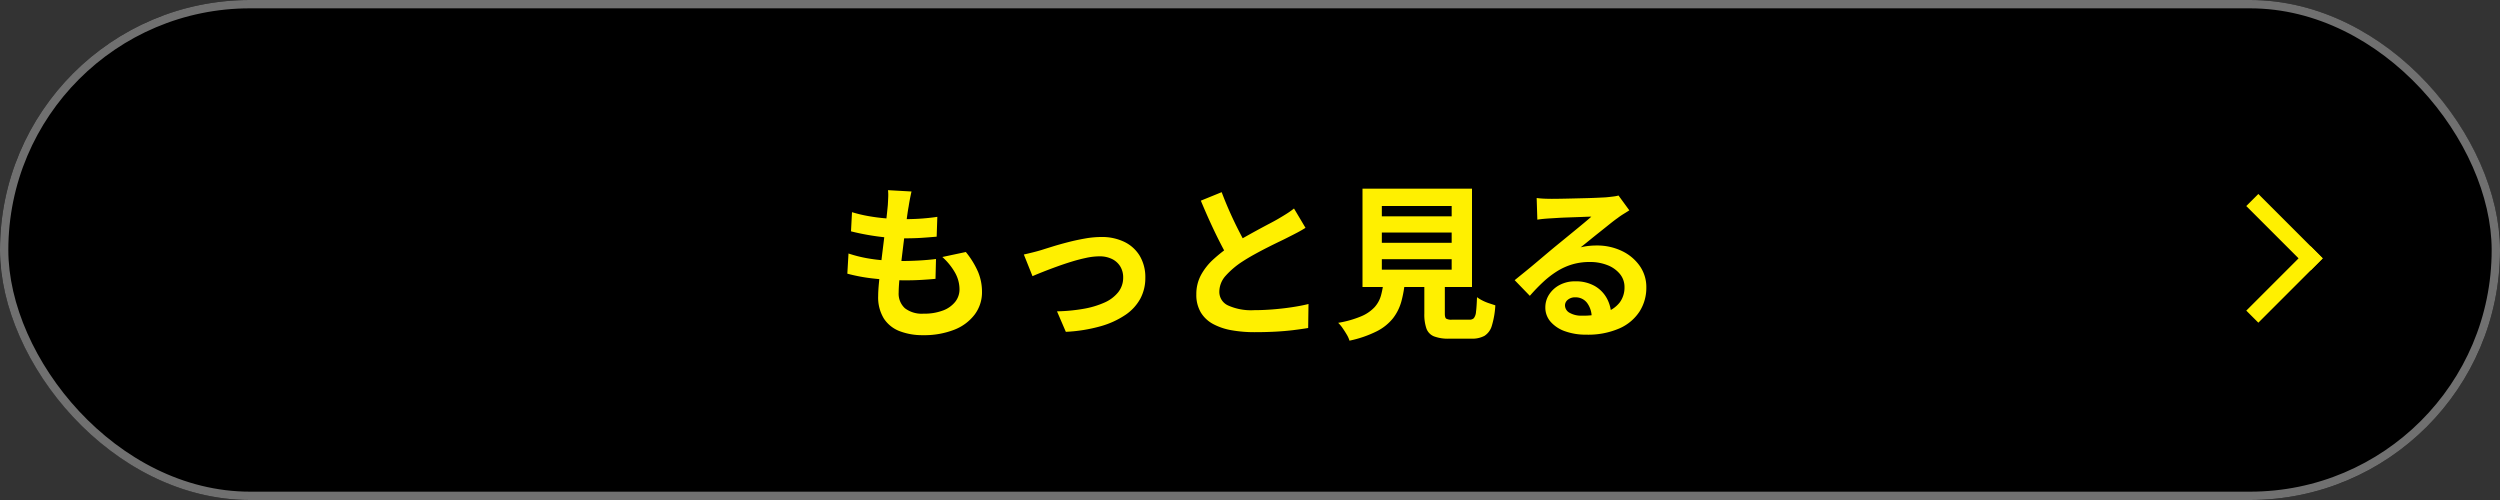
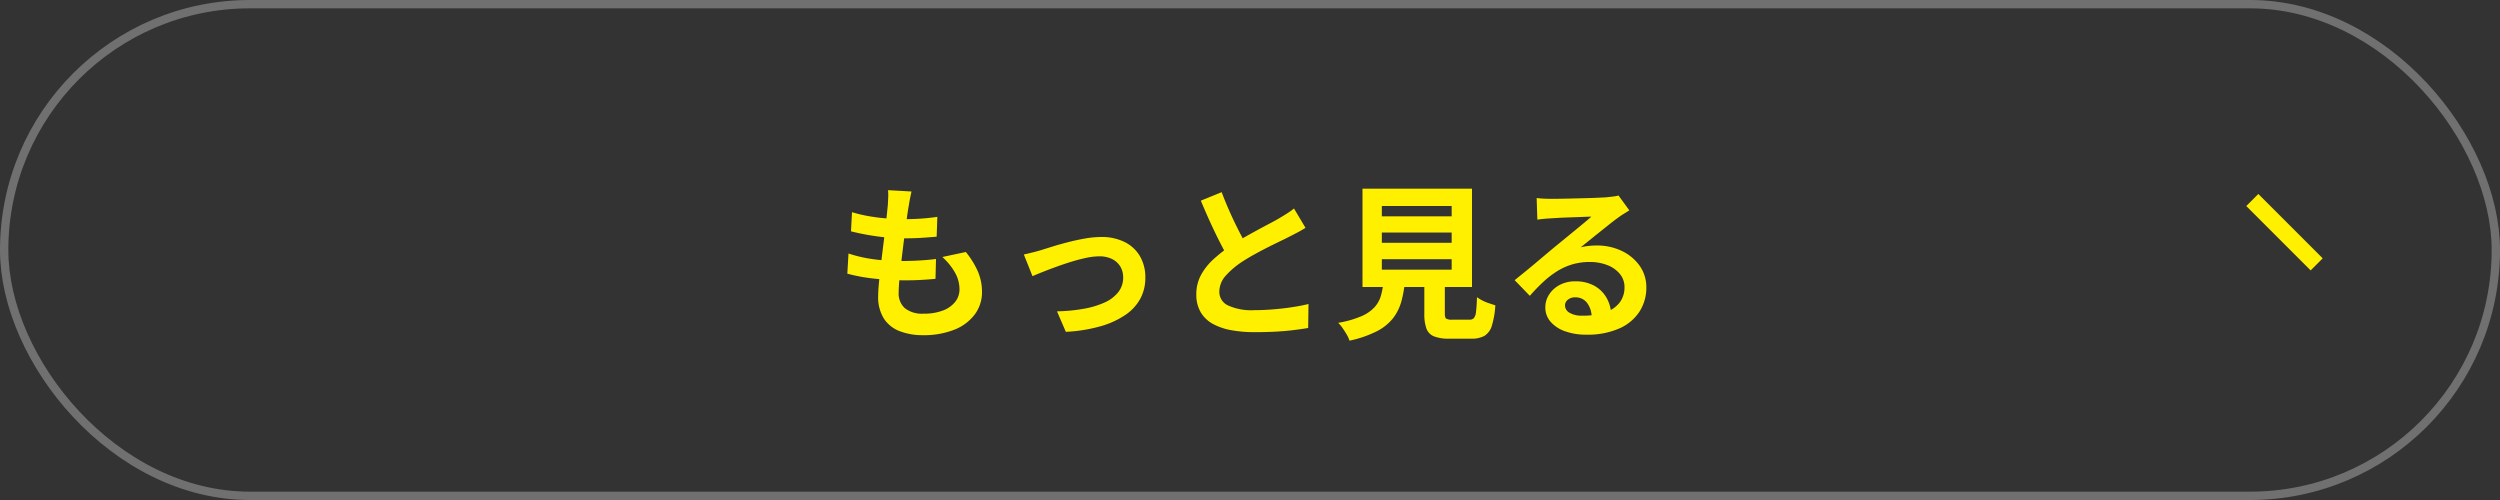
<svg xmlns="http://www.w3.org/2000/svg" width="300" height="60" viewBox="0 0 300 60">
  <rect x="0" y="0" width="300" height="60" fill="#333333" stroke="none" />
  <g id="top_about_btm02_pc" transform="translate(-803 -1889)">
    <g id="長方形_19" data-name="長方形 19" transform="translate(803 1889)" stroke="#707070" stroke-width="1">
-       <rect width="300" height="60" rx="30" stroke="none" />
      <rect x="0.5" y="0.5" width="299" height="59" rx="29.5" fill="none" />
    </g>
    <path id="パス_272262" data-name="パス 272262" d="M9.38-16.02q-.12.54-.2.96t-.14.82q-.08.42-.19,1.21t-.24,1.78q-.13.99-.26,2.06T8.1-7.1q-.12,1.02-.19,1.86T7.84-3.9a2.365,2.365,0,0,0,.75,1.89,3.322,3.322,0,0,0,2.23.65,6.287,6.287,0,0,0,2.36-.39A3.365,3.365,0,0,0,14.64-2.8a2.39,2.39,0,0,0,.5-1.48,4.1,4.1,0,0,0-.53-1.99,7.481,7.481,0,0,0-1.53-1.89l2.82-.6a10.268,10.268,0,0,1,1.47,2.39,6.212,6.212,0,0,1,.47,2.41,4.436,4.436,0,0,1-.86,2.68A5.592,5.592,0,0,1,14.53.56a9.859,9.859,0,0,1-3.79.66A7.548,7.548,0,0,1,7.96.74,3.918,3.918,0,0,1,6.06-.78a4.854,4.854,0,0,1-.68-2.7q0-.62.1-1.65t.25-2.28q.15-1.25.31-2.54t.29-2.45q.13-1.16.21-2,.04-.7.05-1.07a4.934,4.934,0,0,0-.03-.71ZM2.24-13.54a16.27,16.27,0,0,0,1.96.47q1.06.19,2.18.28t2.12.09q1.18,0,2.2-.08t1.78-.2L12.4-10.6q-.9.08-1.8.14t-2.16.06q-1.02,0-2.12-.11t-2.18-.3Q3.06-11,2.12-11.24ZM1.82-8.58a15.747,15.747,0,0,0,2.19.56,19.419,19.419,0,0,0,2.2.27q1.09.07,2.09.07.92,0,1.99-.06t2.03-.18l-.06,2.38q-.84.08-1.72.13t-1.82.05a33.87,33.87,0,0,1-3.84-.21,20.761,20.761,0,0,1-3.2-.59Zm21.04.12q.46-.1,1.06-.25T24.98-9q.5-.16,1.34-.42t1.85-.52q1.01-.26,2.04-.44a11.347,11.347,0,0,1,1.95-.18,6.162,6.162,0,0,1,2.77.59,4.368,4.368,0,0,1,1.85,1.69,5,5,0,0,1,.66,2.62,5.238,5.238,0,0,1-.59,2.48,5.583,5.583,0,0,1-1.79,1.96A10.279,10.279,0,0,1,32.07.15,18.623,18.623,0,0,1,27.9.82L26.84-1.64a20.737,20.737,0,0,0,3.17-.3,10.518,10.518,0,0,0,2.52-.75,4.332,4.332,0,0,0,1.66-1.25,2.789,2.789,0,0,0,.59-1.76,2.49,2.49,0,0,0-.35-1.33,2.38,2.38,0,0,0-.99-.89,3.363,3.363,0,0,0-1.52-.32,7.679,7.679,0,0,0-1.56.18q-.86.18-1.77.46T26.8-7q-.88.32-1.64.62t-1.26.52Zm33.8-3.2q-.44.28-.93.54t-1.05.54q-.46.24-1.13.56t-1.44.71q-.77.39-1.55.82t-1.46.87a9.927,9.927,0,0,0-2.01,1.7,2.881,2.881,0,0,0-.77,1.94,1.78,1.78,0,0,0,1.04,1.63,6.683,6.683,0,0,0,3.12.57q1.04,0,2.21-.09T55-2.13q1.14-.17,2.02-.39L56.98.36q-.84.14-1.83.26T53.01.8q-1.15.06-2.45.06A15.57,15.57,0,0,1,47.79.63a7.312,7.312,0,0,1-2.22-.75,3.84,3.84,0,0,1-1.48-1.4,4.117,4.117,0,0,1-.53-2.16A4.814,4.814,0,0,1,44.12-6a7.217,7.217,0,0,1,1.53-1.92,18.655,18.655,0,0,1,2.13-1.66q.72-.48,1.52-.93t1.57-.87q.77-.42,1.44-.77t1.11-.61q.58-.34,1.02-.62a9.555,9.555,0,0,0,.84-.6ZM46.6-15.94q.5,1.32,1.05,2.54t1.1,2.28q.55,1.06,1.01,1.9L47.5-7.88q-.54-.92-1.12-2.06t-1.16-2.41q-.58-1.27-1.12-2.57ZM65.82-11.1v1.24H74.2V-11.1Zm0,3.2v1.26H74.2V-7.9Zm0-6.38v1.24H74.2v-1.24ZM63.5-16.36H76.64v11.8H63.5Zm7.42,10.2h2.46v4.78q0,.48.15.61a1.231,1.231,0,0,0,.71.13h2.1a.7.7,0,0,0,.52-.18,1.4,1.4,0,0,0,.26-.76q.08-.58.12-1.76a4.261,4.261,0,0,0,.65.4,5.578,5.578,0,0,0,.82.34l.73.24A10.239,10.239,0,0,1,79.02.09a2.132,2.132,0,0,1-.88,1.21,3.124,3.124,0,0,1-1.58.34H73.9a4.766,4.766,0,0,1-1.83-.28,1.6,1.6,0,0,1-.9-.94,5.154,5.154,0,0,1-.25-1.78Zm-4.88.82H68.6a14.111,14.111,0,0,1-.43,2.49,5.841,5.841,0,0,1-1,2.03A5.886,5.886,0,0,1,65.22.75a13.428,13.428,0,0,1-3.28,1.13,3.279,3.279,0,0,0-.33-.73q-.23-.39-.5-.78a3.8,3.8,0,0,0-.53-.63,12.337,12.337,0,0,0,2.78-.79,4.655,4.655,0,0,0,1.59-1.09,3.524,3.524,0,0,0,.77-1.41A10.652,10.652,0,0,0,66.04-5.34Zm18.36-9.9q.42.06.9.08t.92.02q.32,0,.96-.01t1.45-.03l1.61-.04q.8-.02,1.45-.05t1.01-.05q.62-.06.98-.11a3.244,3.244,0,0,0,.54-.11l1.3,1.78q-.34.22-.7.44a8.136,8.136,0,0,0-.7.48q-.4.28-.96.73t-1.19.95q-.63.5-1.22.98t-1.07.86a7.674,7.674,0,0,1,.96-.17,8.7,8.7,0,0,1,.94-.05,6.854,6.854,0,0,1,3.05.66,5.494,5.494,0,0,1,2.14,1.79,4.409,4.409,0,0,1,.79,2.59,5.286,5.286,0,0,1-.8,2.86A5.522,5.522,0,0,1,94.35.4a9.429,9.429,0,0,1-4.03.76,7.307,7.307,0,0,1-2.49-.4A4.086,4.086,0,0,1,86.08-.38a2.575,2.575,0,0,1-.64-1.74,2.806,2.806,0,0,1,.45-1.53A3.344,3.344,0,0,1,87.15-4.8a3.856,3.856,0,0,1,1.87-.44,4.582,4.582,0,0,1,2.33.55,3.817,3.817,0,0,1,1.46,1.47,4.261,4.261,0,0,1,.53,2.02L91-.88a2.859,2.859,0,0,0-.55-1.77,1.707,1.707,0,0,0-1.41-.67,1.339,1.339,0,0,0-.9.29.862.862,0,0,0-.34.67,1.021,1.021,0,0,0,.56.9,2.784,2.784,0,0,0,1.46.34,8.473,8.473,0,0,0,2.84-.41,3.545,3.545,0,0,0,1.71-1.18,2.99,2.99,0,0,0,.57-1.83,2.439,2.439,0,0,0-.55-1.58A3.607,3.607,0,0,0,92.9-7.18a5.614,5.614,0,0,0-2.12-.38,7.31,7.31,0,0,0-2.12.29,7.511,7.511,0,0,0-1.81.82,11.078,11.078,0,0,0-1.66,1.28A21.494,21.494,0,0,0,83.58-3.5L81.76-5.38q.54-.44,1.22-.99t1.39-1.15l1.34-1.13q.63-.53,1.07-.89.42-.34.98-.8l1.16-.95q.6-.49,1.14-.94t.9-.77q-.3,0-.78.02t-1.05.04l-1.14.04q-.57.02-1.06.05l-.81.05q-.4.02-.84.06t-.8.1Z" transform="translate(903 1928)" fill="#fff000" />
    <rect id="長方形_20" data-name="長方形 20" width="10.921" height="2.048" transform="translate(1074 1912.278) rotate(45)" fill="#fff000" />
-     <rect id="長方形_21" data-name="長方形 21" width="10.921" height="2.048" transform="translate(1081.723 1920) rotate(135)" fill="#fff000" />
  </g>
</svg>